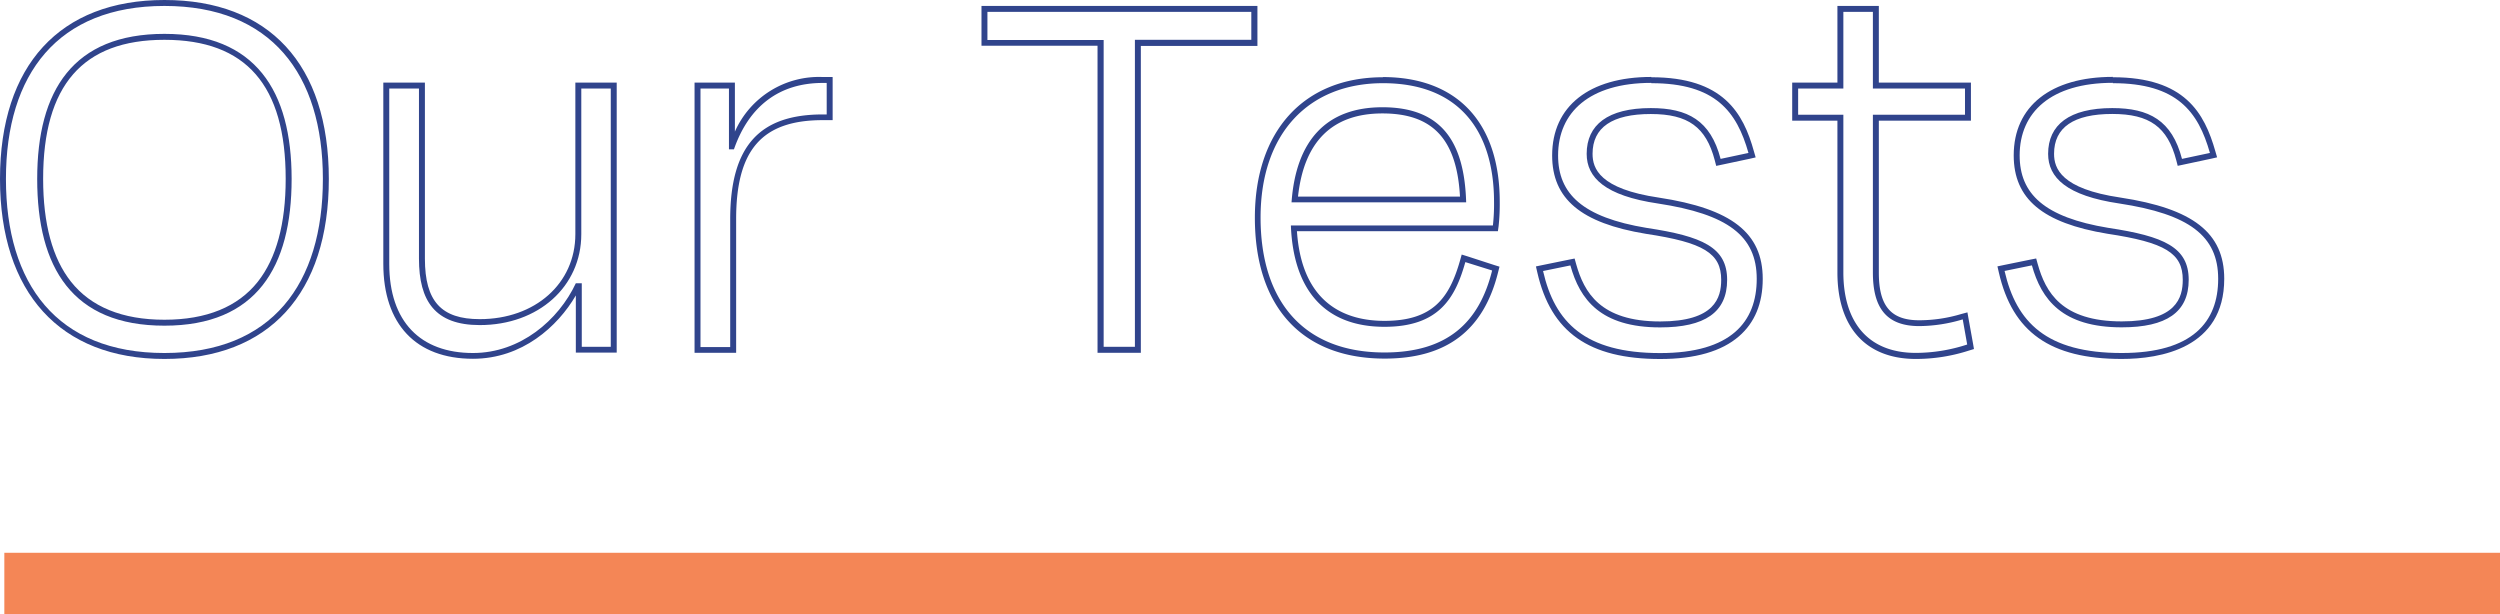
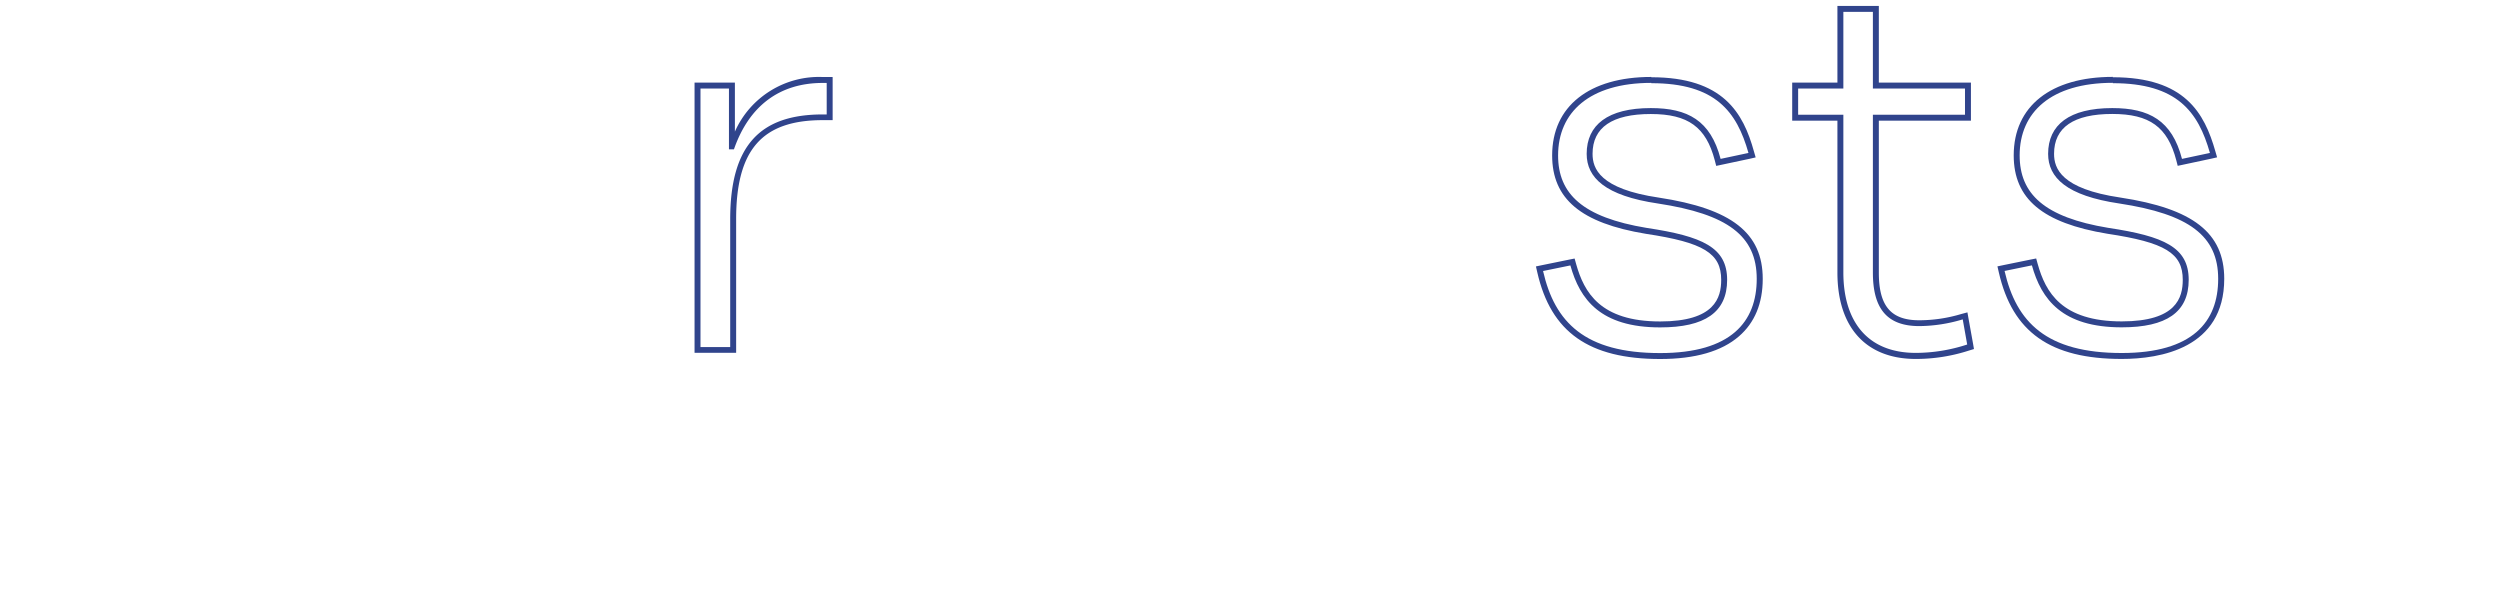
<svg xmlns="http://www.w3.org/2000/svg" viewBox="0 0 420.74 103.36">
  <defs>
    <style>.cls-1{fill:#f48656;}.cls-2{fill:#30448c;}</style>
  </defs>
  <g id="Layer_2" data-name="Layer 2">
    <g id="Outlined_Text" data-name="Outlined Text">
-       <rect class="cls-1" x="0.73" y="93.03" width="420.01" height="10.32" />
-       <path class="cls-2" d="M27.67,1C45.6,1,54.34,12.46,54.34,30.11s-8.55,29.3-26.67,29.3S1,47.76,1,30.11,9.73,1,27.67,1m0,53.81c15.49,0,21.41-9.86,21.41-24.7S43,5.7,27.67,5.7,6.26,15.18,6.26,30.11s5.91,24.7,21.41,24.7M27.67,0C10.08,0,0,11,0,30.11s10.08,30.3,27.67,30.3,27.67-11,27.67-30.3S45.25,0,27.67,0Zm0,53.81c-7.08,0-12.37-2.16-15.73-6.41-3.11-3.93-4.68-9.74-4.68-17.29C7.26,14.35,13.93,6.7,27.67,6.7s20.41,7.65,20.41,23.41c0,7.55-1.58,13.36-4.68,17.29-3.36,4.25-8.65,6.41-15.73,6.41Z" />
-       <path class="cls-2" d="M102.79,14.9V58.37H97.91V47.67h-1C94,53.87,87.58,59.41,79.6,59.41c-8.83,0-14.09-5.26-14.09-15V14.9h5V43.54c0,7.13,2.72,11.17,10.23,11.17,9.86,0,17.09-6.48,17.09-15.3V14.9h5m1-1h-7V39.41c0,8.29-6.76,14.3-16.09,14.3-6.47,0-9.23-3-9.23-10.17V13.9h-7V44.38c0,10.19,5.5,16,15.09,16,8.27,0,14.26-5.42,17.31-10.66v9.62h6.88V13.9Z" />
      <path class="cls-2" d="M139.13,14v5.26h-.66c-10.51,0-15.58,5.16-15.58,17.65v21.5h-5V14.9h4.79V25.13h.84c2.54-7.32,7.7-11.17,14.93-11.17h.66m1-1h-1.66a15.48,15.48,0,0,0-14.77,9.19V13.9h-6.79V59.37h7V36.87c0-11.67,4.36-16.65,14.58-16.65h1.66V13Z" />
-       <path class="cls-2" d="M210.59,2v4.7H191V58.37h-5.26V6.73H166.18V2h44.41m1-1H165.18v6.7h19.53V59.37H192V7.73h19.62V1Z" />
-       <path class="cls-2" d="M232.75,14c12.68,0,18.69,7.89,18.69,20a32.33,32.33,0,0,1-.19,3.94h-34C217.64,48.51,222.71,55,233,55c9.2,0,11.92-4.88,13.61-10.89l4.51,1.41c-2.16,8.73-7.51,13.8-18.12,13.8-13.53,0-20.85-8.54-20.85-22.72S220.27,14,232.75,14M217.36,34.05h29.39c-.29-10-4-16-14.09-16-9.39,0-14.55,5.54-15.3,16M232.75,13c-13.3,0-21.56,9.05-21.56,23.63,0,15.08,8,23.72,21.85,23.72,10.42,0,16.67-4.76,19.09-14.56l.23-.91-.9-.28L247,43.15l-1-.31-.28,1C243.93,50.11,241.19,54,233,54c-6.31,0-13.89-2.65-14.73-15.09h33.82l.12-.86a34.8,34.8,0,0,0,.19-4.08c0-13.35-7.17-21-19.69-21Zm-14.3,20.09c1-9.26,5.76-14,14.21-14s12.52,4.32,13.05,14Z" />
      <path class="cls-2" d="M277.92,14c10.8,0,14.37,4.79,16.34,11.74l-4.69,1c-1.69-6.48-5.54-8.55-11.74-8.55-7.23,0-10.8,2.82-10.8,7.7,0,4,3.1,7.05,12,8.36,11.74,1.79,16.62,5.45,16.62,12.68s-4.32,12.49-16.25,12.49c-12.67,0-17.74-5.17-19.71-13.81l4.6-.94c1.59,5.73,5.07,10.43,15.11,10.43,7.52,0,11.27-2.54,11.27-8s-4.13-7.33-13.52-8.74c-10.8-1.78-14.93-5.73-14.93-12.2,0-7.23,5.26-12.21,15.68-12.21m0-1c-10.44,0-16.68,4.94-16.68,13.21,0,7.32,4.86,11.39,15.77,13.19,9.72,1.46,12.68,3.27,12.68,7.75,0,3-1.06,7-10.27,7-10.09,0-12.81-4.9-14.15-9.69l-.25-.9-.91.18-4.6.94-1,.21.23,1c2.3,10.08,8.69,14.58,20.69,14.58,5.88,0,10.34-1.29,13.25-3.82,2.66-2.3,4-5.55,4-9.67,0-7.72-5.23-11.81-17.47-13.67-10-1.47-11.17-4.91-11.17-7.37,0-4.44,3.3-6.7,9.8-6.7,6.28,0,9.3,2.19,10.77,7.8l.24.93.94-.2,4.7-1,1-.23-.29-1C293.39,19,290,13,277.92,13Z" />
      <path class="cls-2" d="M315.2,2V14.9h15.5v4.41H315.2V45.88c0,5.92,2.26,9,7.8,9a25.84,25.84,0,0,0,7.32-1.13l.75,4.23a27.93,27.93,0,0,1-8.64,1.41c-8.35,0-12.2-5.54-12.2-13.53V19.31h-7.61V14.9h7.61V2h5m1-1h-7V13.9h-7.61v6.41h7.61V45.88c0,9.23,4.81,14.53,13.2,14.53A29,29,0,0,0,331.36,59l.85-.26-.15-.88-.76-4.22-.19-1.07-1.05.28A24.69,24.69,0,0,1,323,53.9c-4.77,0-6.8-2.4-6.8-8V20.31h15.5V13.9H316.2V1Z" />
      <path class="cls-2" d="M355.58,14c10.8,0,14.37,4.79,16.34,11.74l-4.7,1c-1.68-6.48-5.54-8.55-11.73-8.55-7.23,0-10.8,2.82-10.8,7.7,0,4,3.1,7.05,12,8.36,11.74,1.79,16.62,5.45,16.62,12.68S369,59.41,357.08,59.41c-12.67,0-17.74-5.17-19.72-13.81l4.6-.94c1.6,5.73,5.08,10.43,15.12,10.43,7.52,0,11.27-2.54,11.27-8s-4.13-7.33-13.52-8.74c-10.8-1.78-14.93-5.73-14.93-12.2,0-7.23,5.26-12.21,15.68-12.21m0-1c-10.44,0-16.68,4.94-16.68,13.21,0,7.32,4.86,11.39,15.77,13.19,9.72,1.46,12.68,3.27,12.68,7.75,0,3-1.06,7-10.27,7-10.09,0-12.82-4.9-14.15-9.69l-.25-.9-.92.18-4.6.94-1,.21.23,1c2.3,10.08,8.68,14.58,20.69,14.58,6.44,0,17.25-1.76,17.25-13.49,0-7.72-5.23-11.81-17.47-13.67-10-1.47-11.17-4.91-11.17-7.37,0-4.44,3.3-6.7,9.8-6.7,6.28,0,9.3,2.19,10.77,7.8l.24.93.94-.2,4.69-1,1-.23-.29-1C371,19,367.68,13,355.58,13Z" />
    </g>
  </g>
</svg>